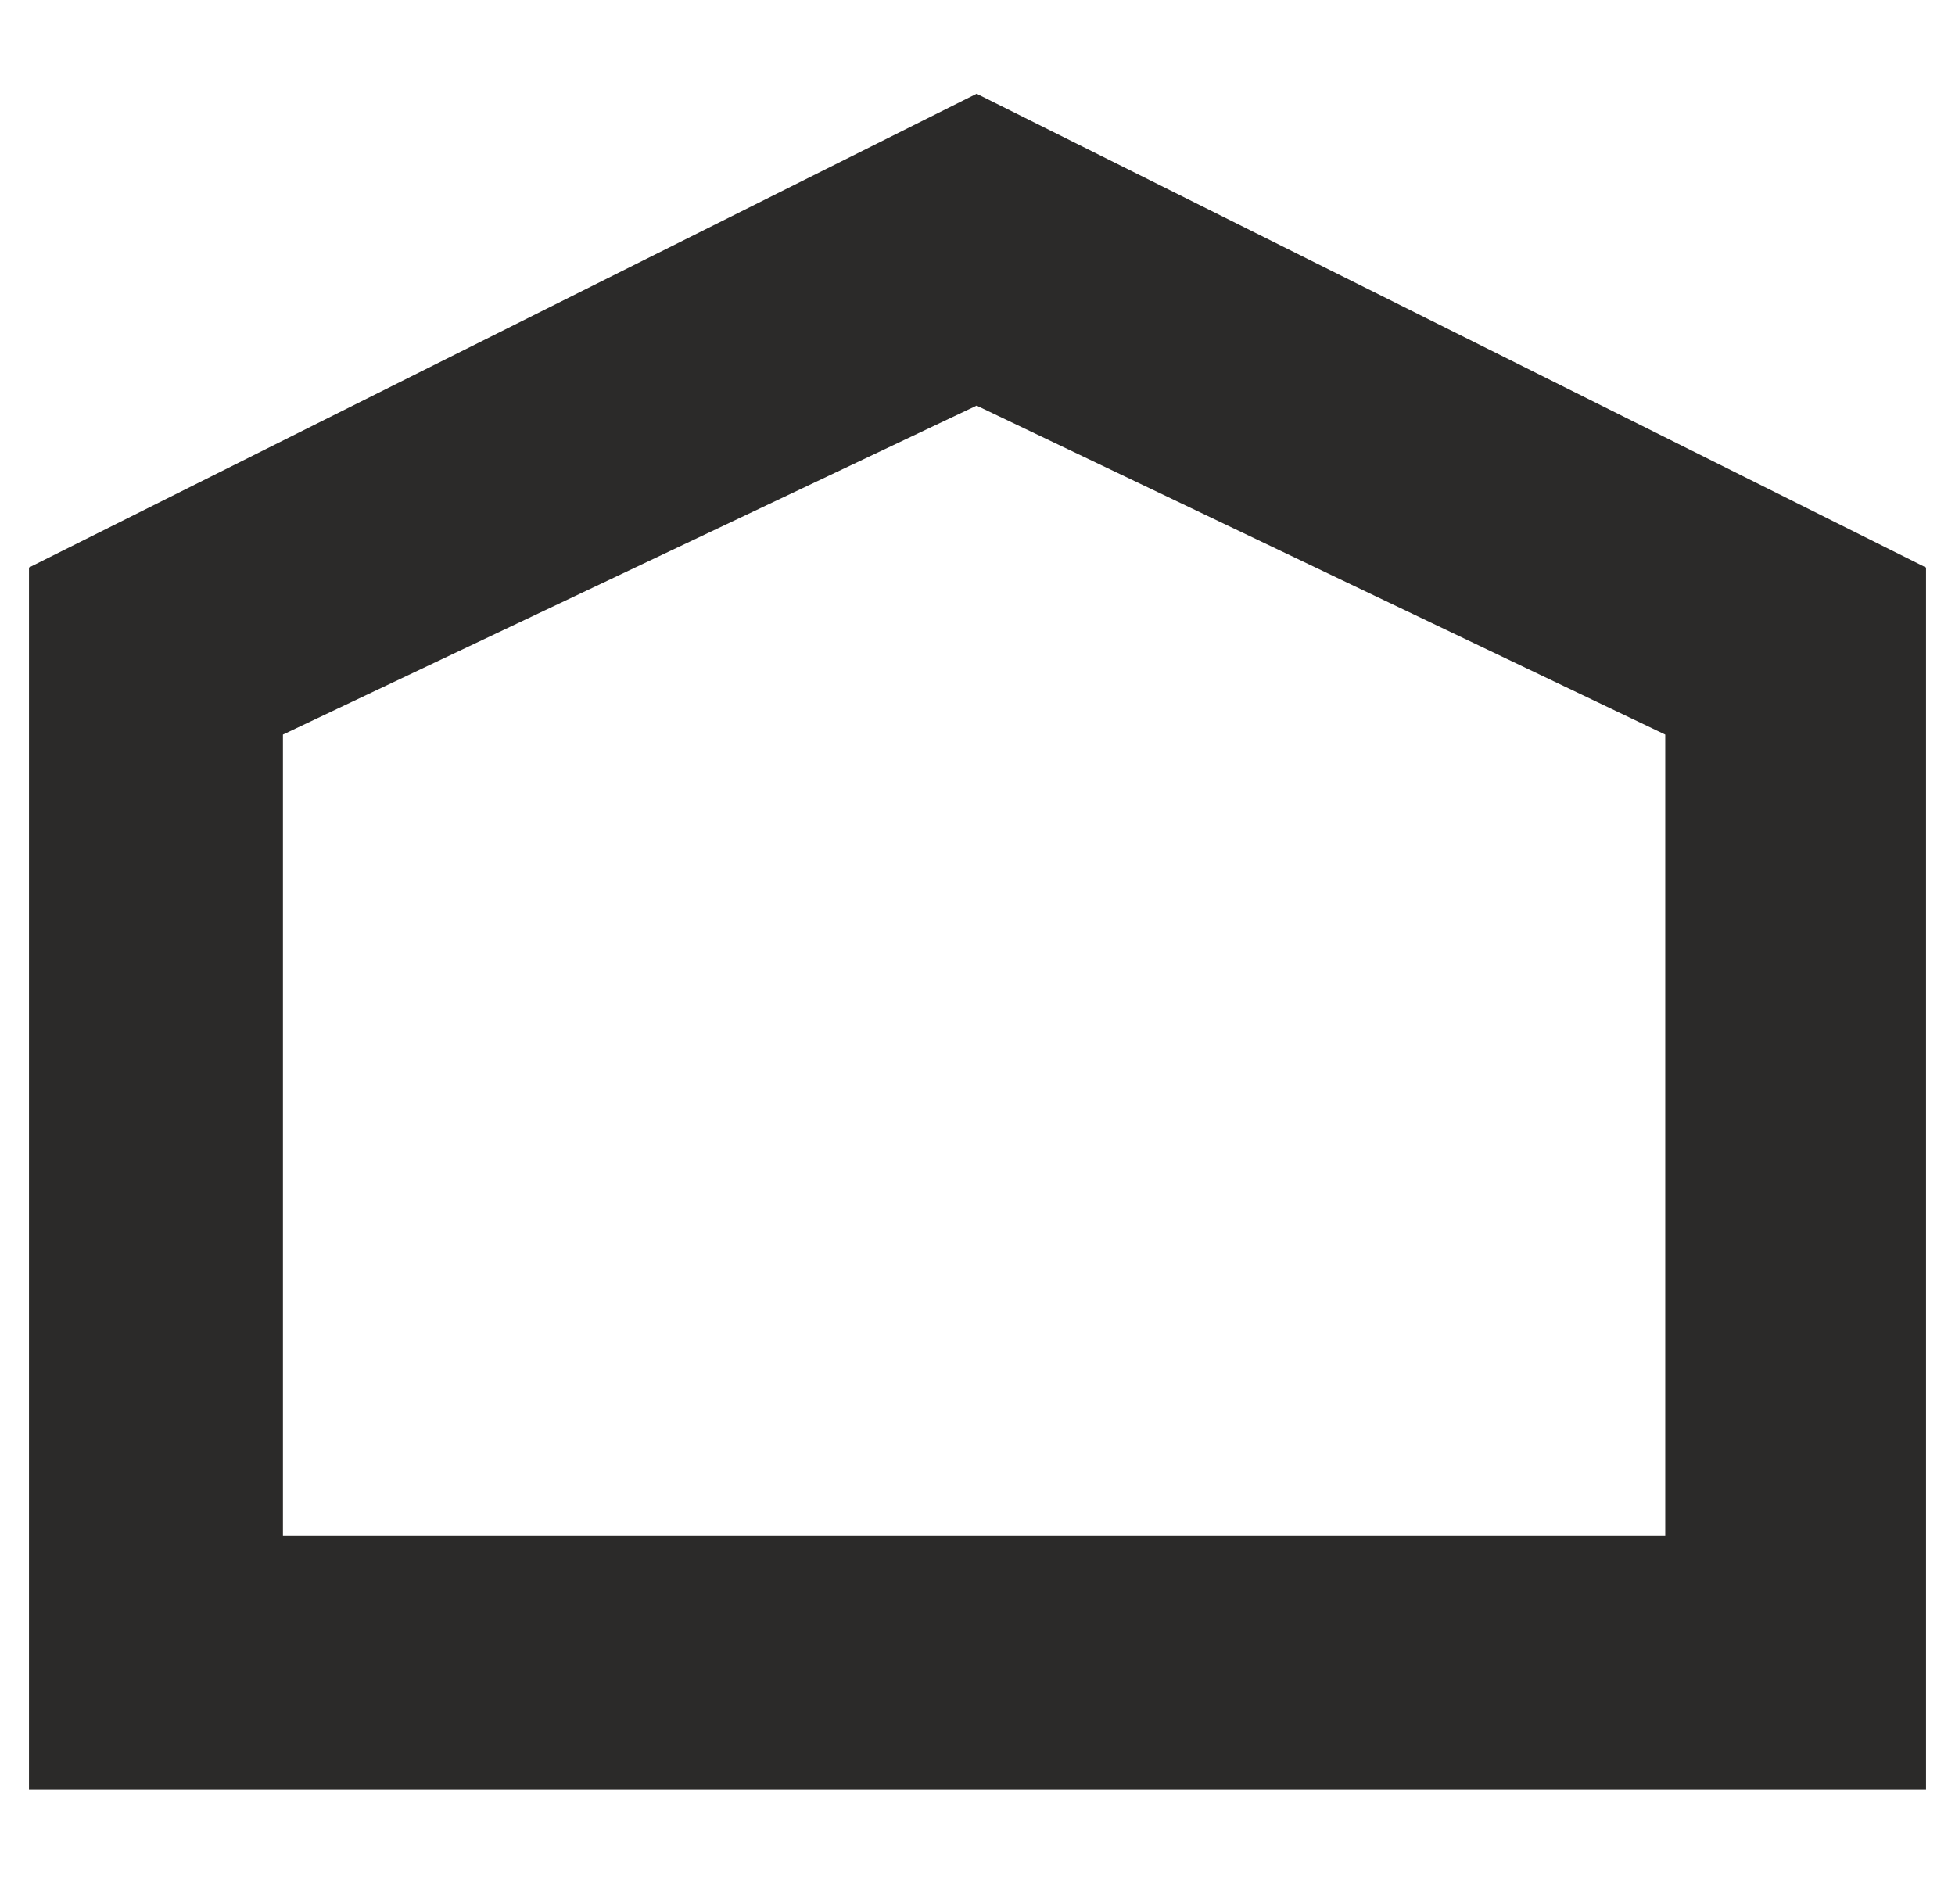
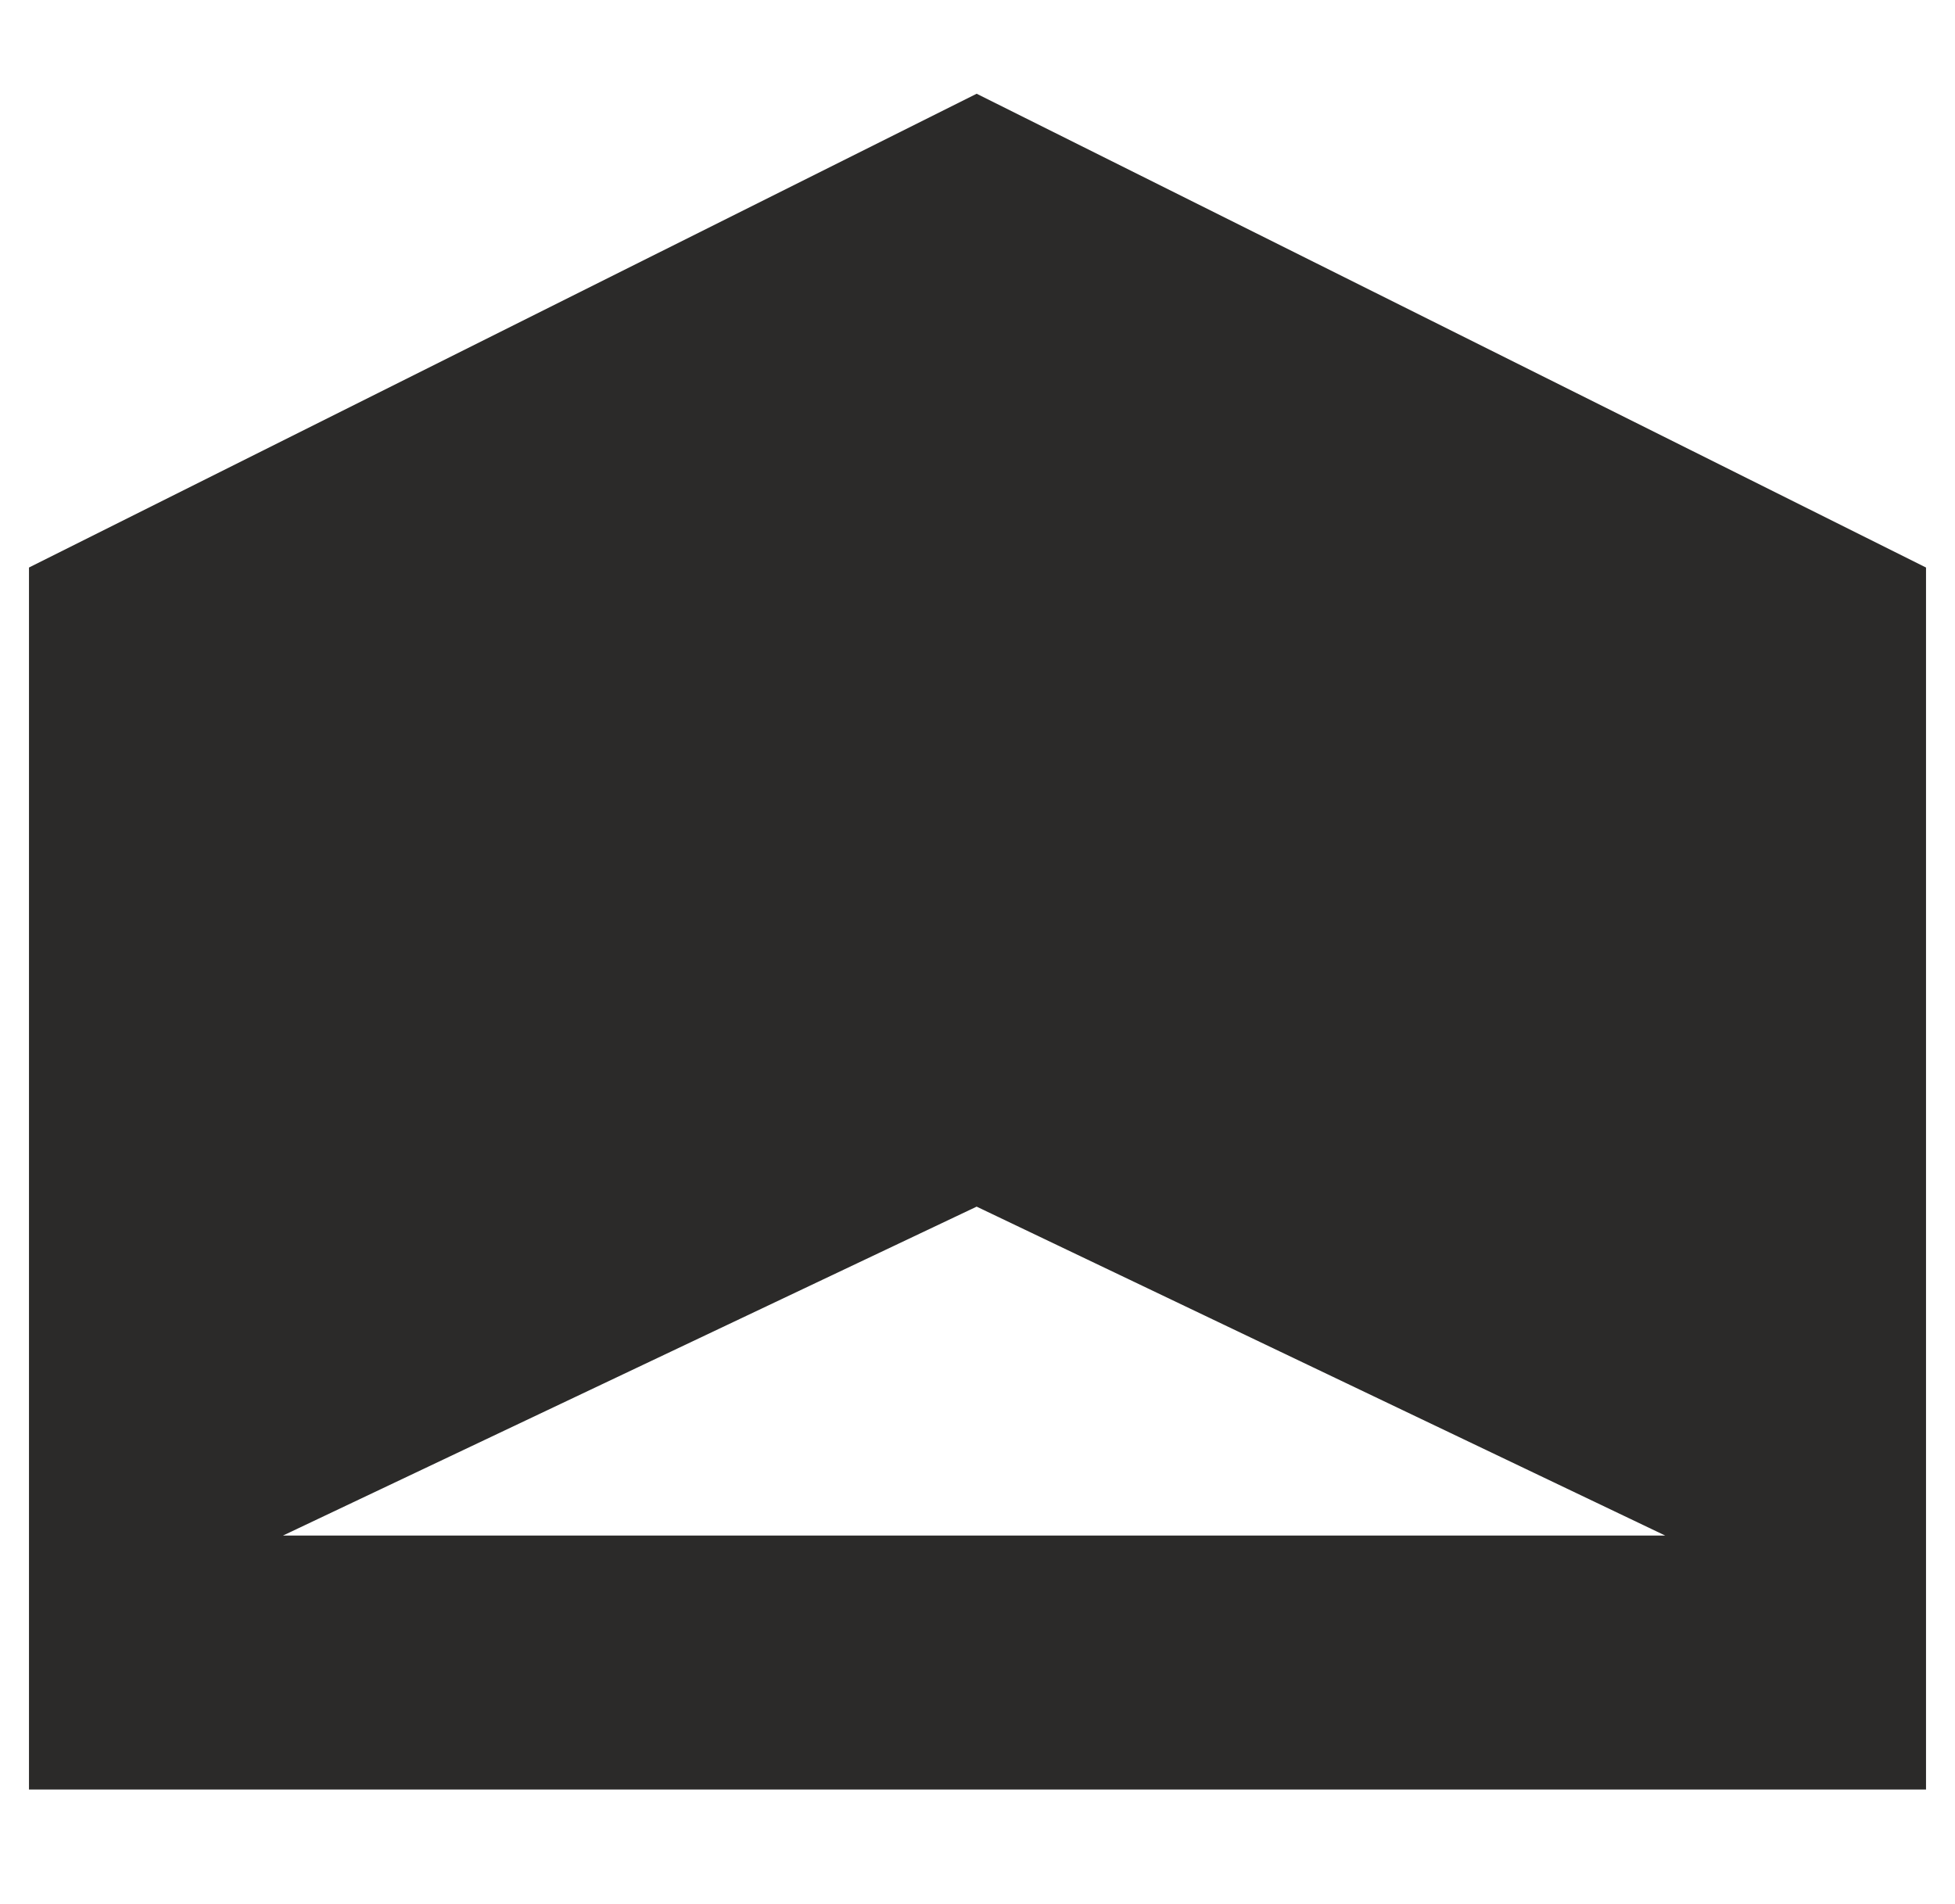
<svg xmlns="http://www.w3.org/2000/svg" version="1.1" id="Layer_1" x="0px" y="0px" width="114.7px" height="111.7px" viewBox="0 0 114.7 111.7" enable-background="new 0 0 114.7 111.7" xml:space="preserve">
-   <path fill-rule="evenodd" clip-rule="evenodd" fill="#2B2A29" d="M57.3,5.5L1.7,33.3V105H113V33.3L57.3,5.5z M97.7,90.1H16.6V43.1  l40.7-19.3l40.4,19.3V90.1z" />
+   <path fill-rule="evenodd" clip-rule="evenodd" fill="#2B2A29" d="M57.3,5.5L1.7,33.3V105H113V33.3L57.3,5.5z M97.7,90.1H16.6l40.7-19.3l40.4,19.3V90.1z" />
</svg>